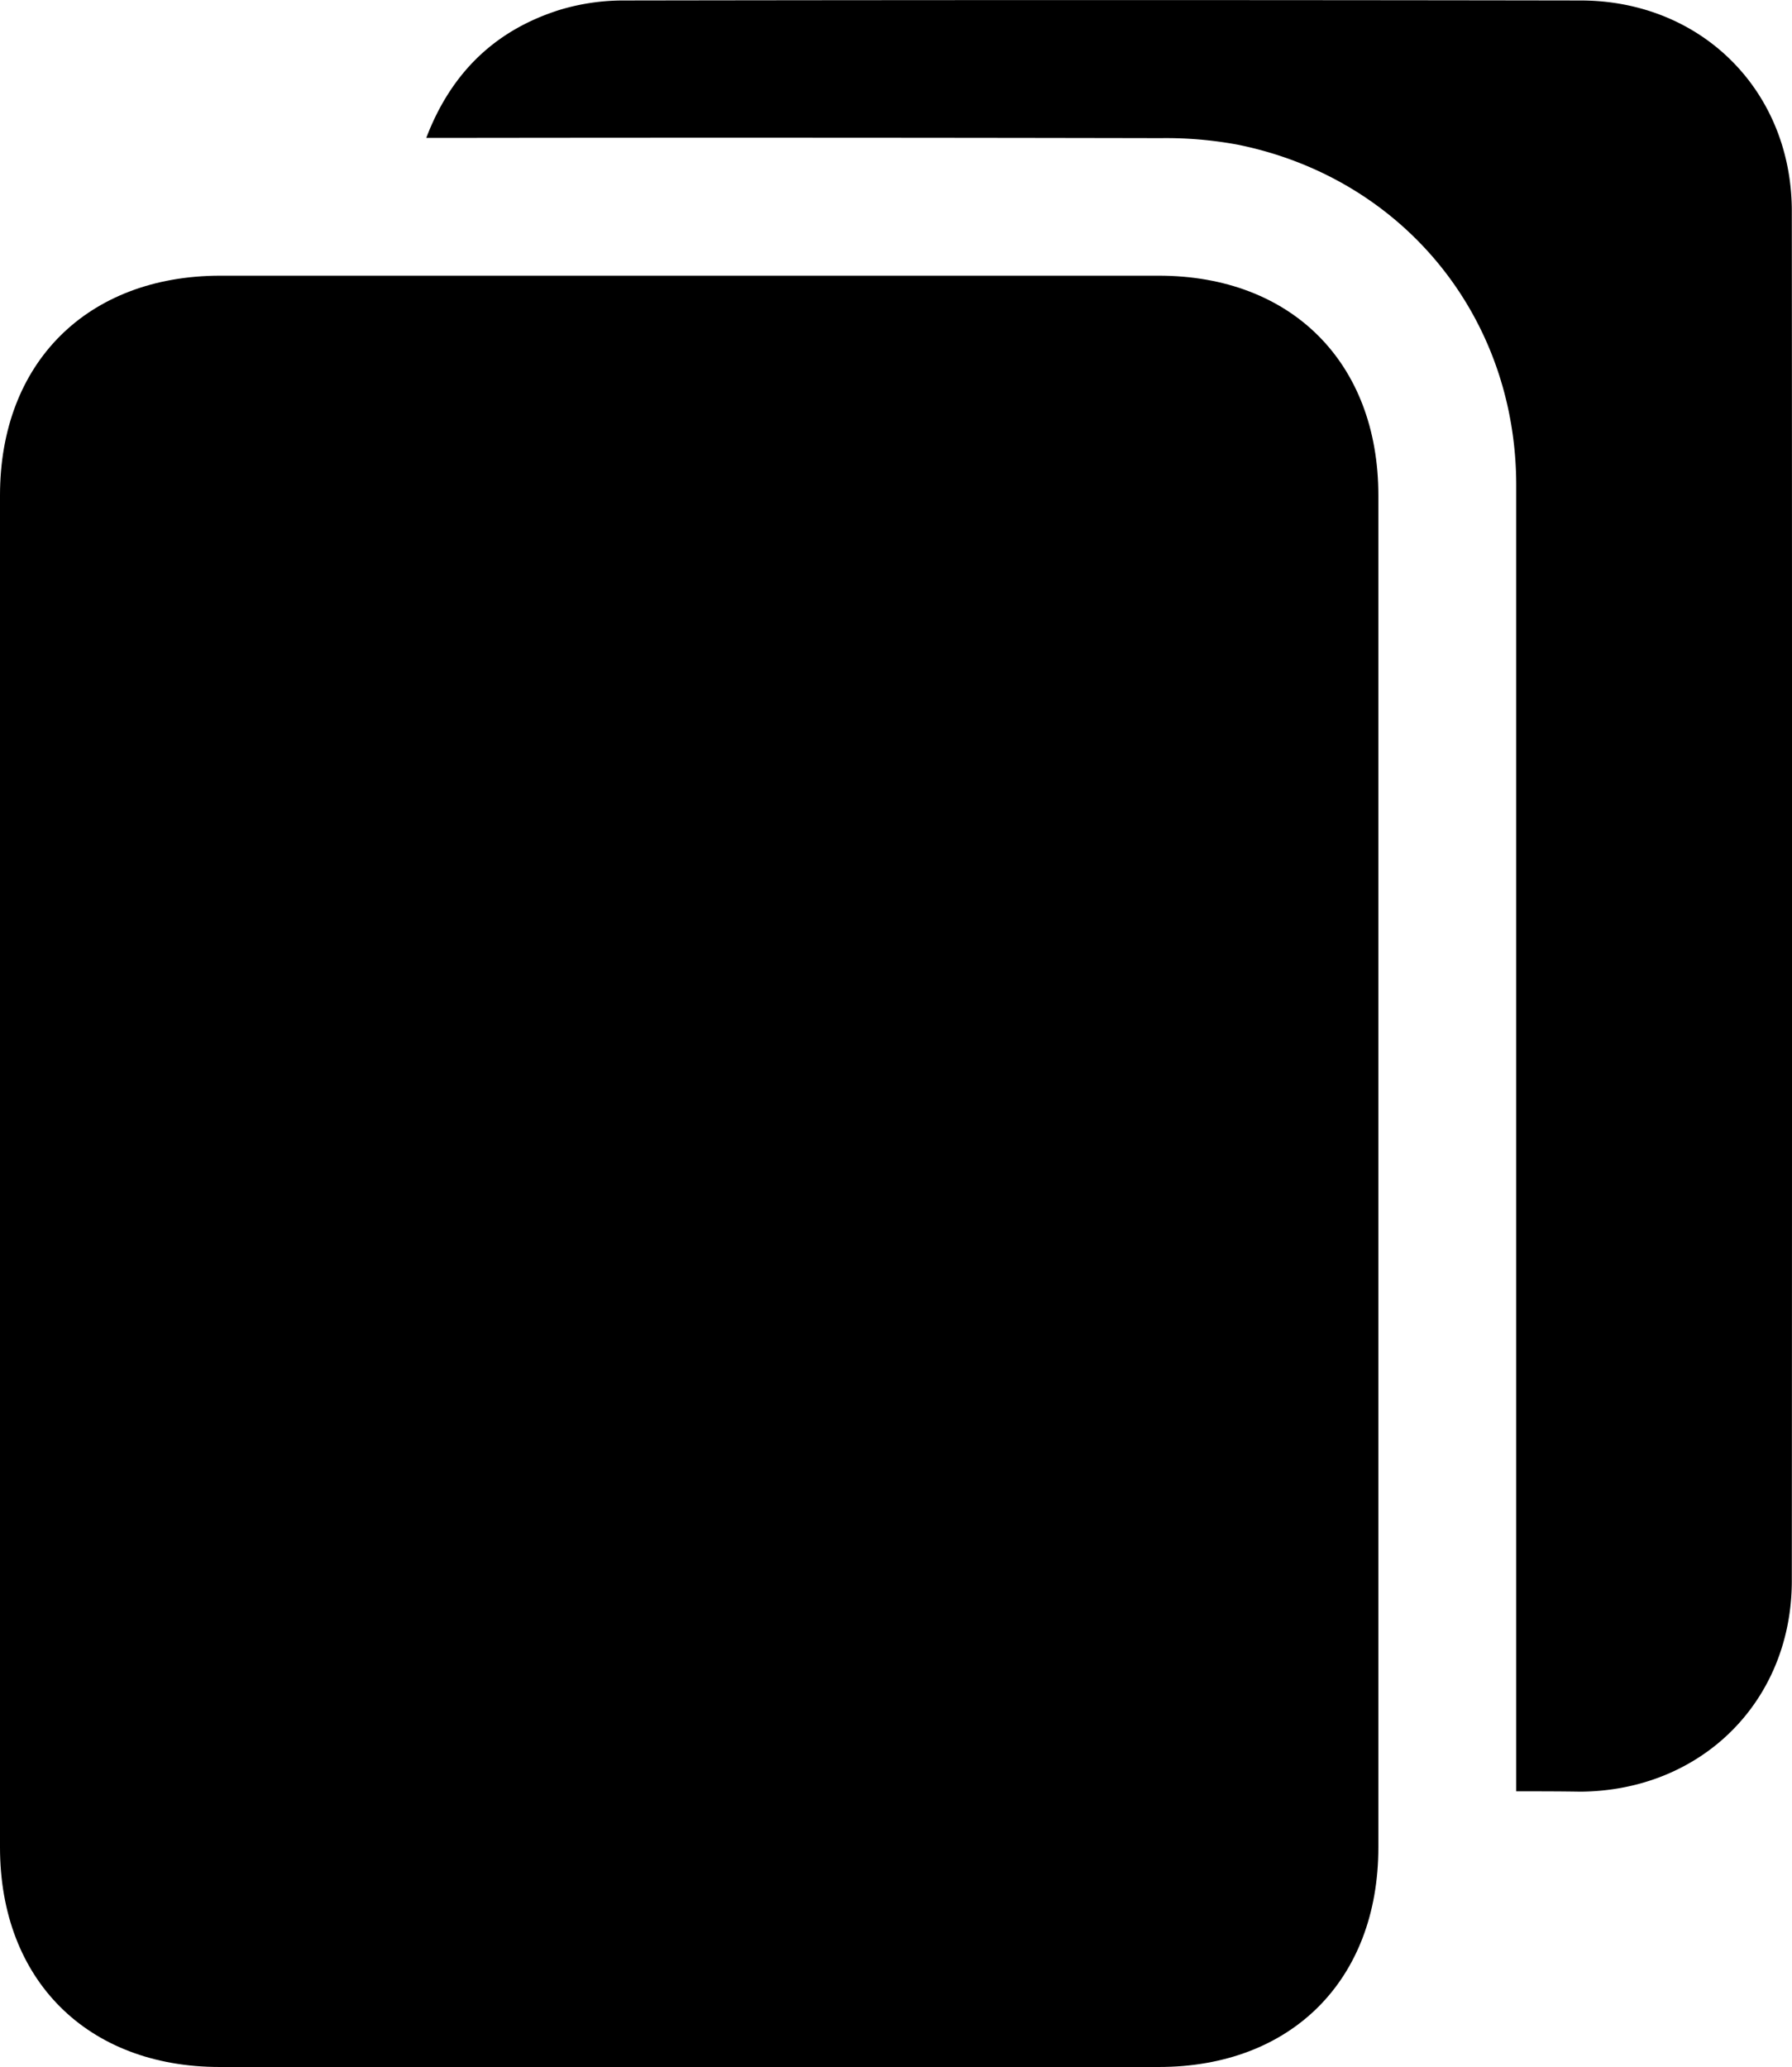
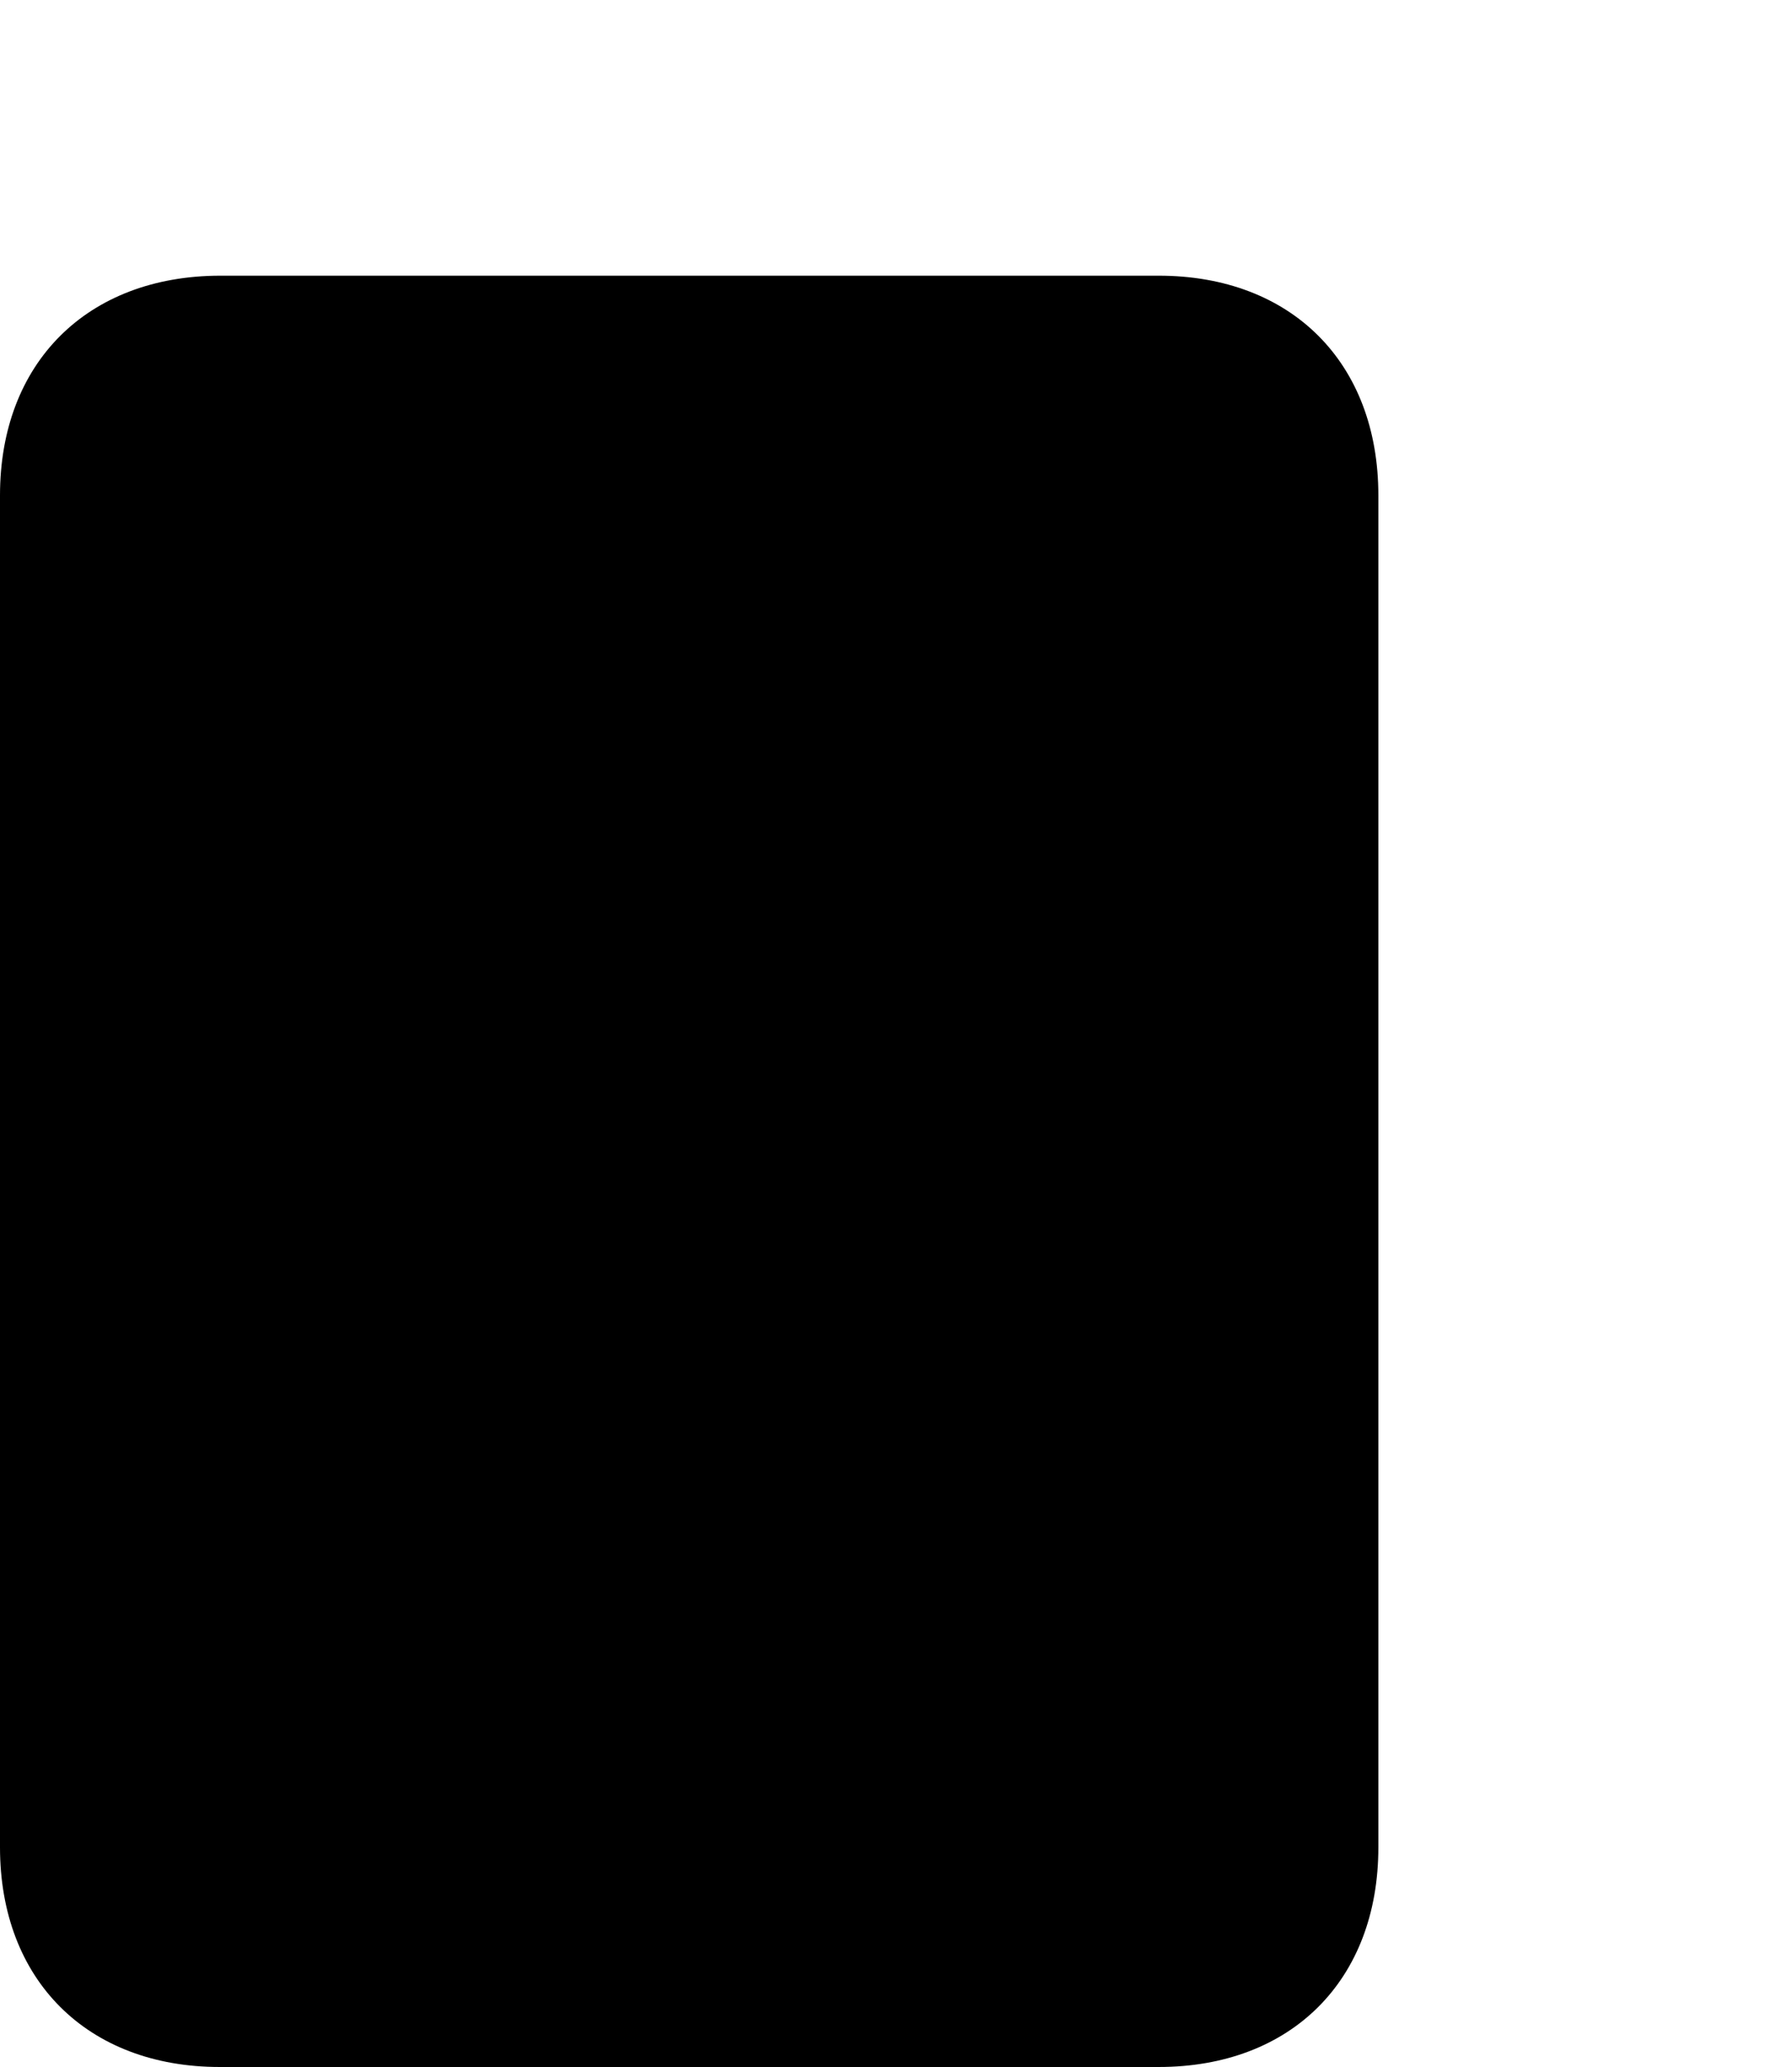
<svg xmlns="http://www.w3.org/2000/svg" viewBox="0 0 305.08 351.95">
  <g id="Layer_2" data-name="Layer 2">
    <g id="Layer_1-2" data-name="Layer 1">
-       <path d="M0,199.44q0-57.56,0-115.1C0,61.77,14.84,47,37.41,46.94H197.26c22.6,0,37.4,14.8,37.4,37.4q0,115.1,0,230.2c0,22.6-14.81,37.4-37.4,37.4H37.41C14.84,351.94,0,337.1,0,314.54Q0,257,0,199.44Z" />
-       <path d="M258.13,305v-5.36q0-108.51,0-217c0-28.73-19.26-52.29-47.38-58a66.75,66.75,0,0,0-13.1-1.12Q137.32,23.4,77,23.48H72.57C76.85,12.26,84.44,5.05,95.45,1.63A37.58,37.58,0,0,1,106.26.08q81.39-.13,162.79,0c20.58,0,36,15.35,36,35.91q.07,116.58,0,233.14c0,20.56-15.4,35.78-36,35.93C265.52,305,262,305,258.13,305Z" />
+       <path d="M0,199.44q0-57.56,0-115.1C0,61.77,14.84,47,37.41,46.94H197.26c22.6,0,37.4,14.8,37.4,37.4q0,115.1,0,230.2c0,22.6-14.81,37.4-37.4,37.4H37.41C14.84,351.94,0,337.1,0,314.54Z" />
    </g>
  </g>
</svg>